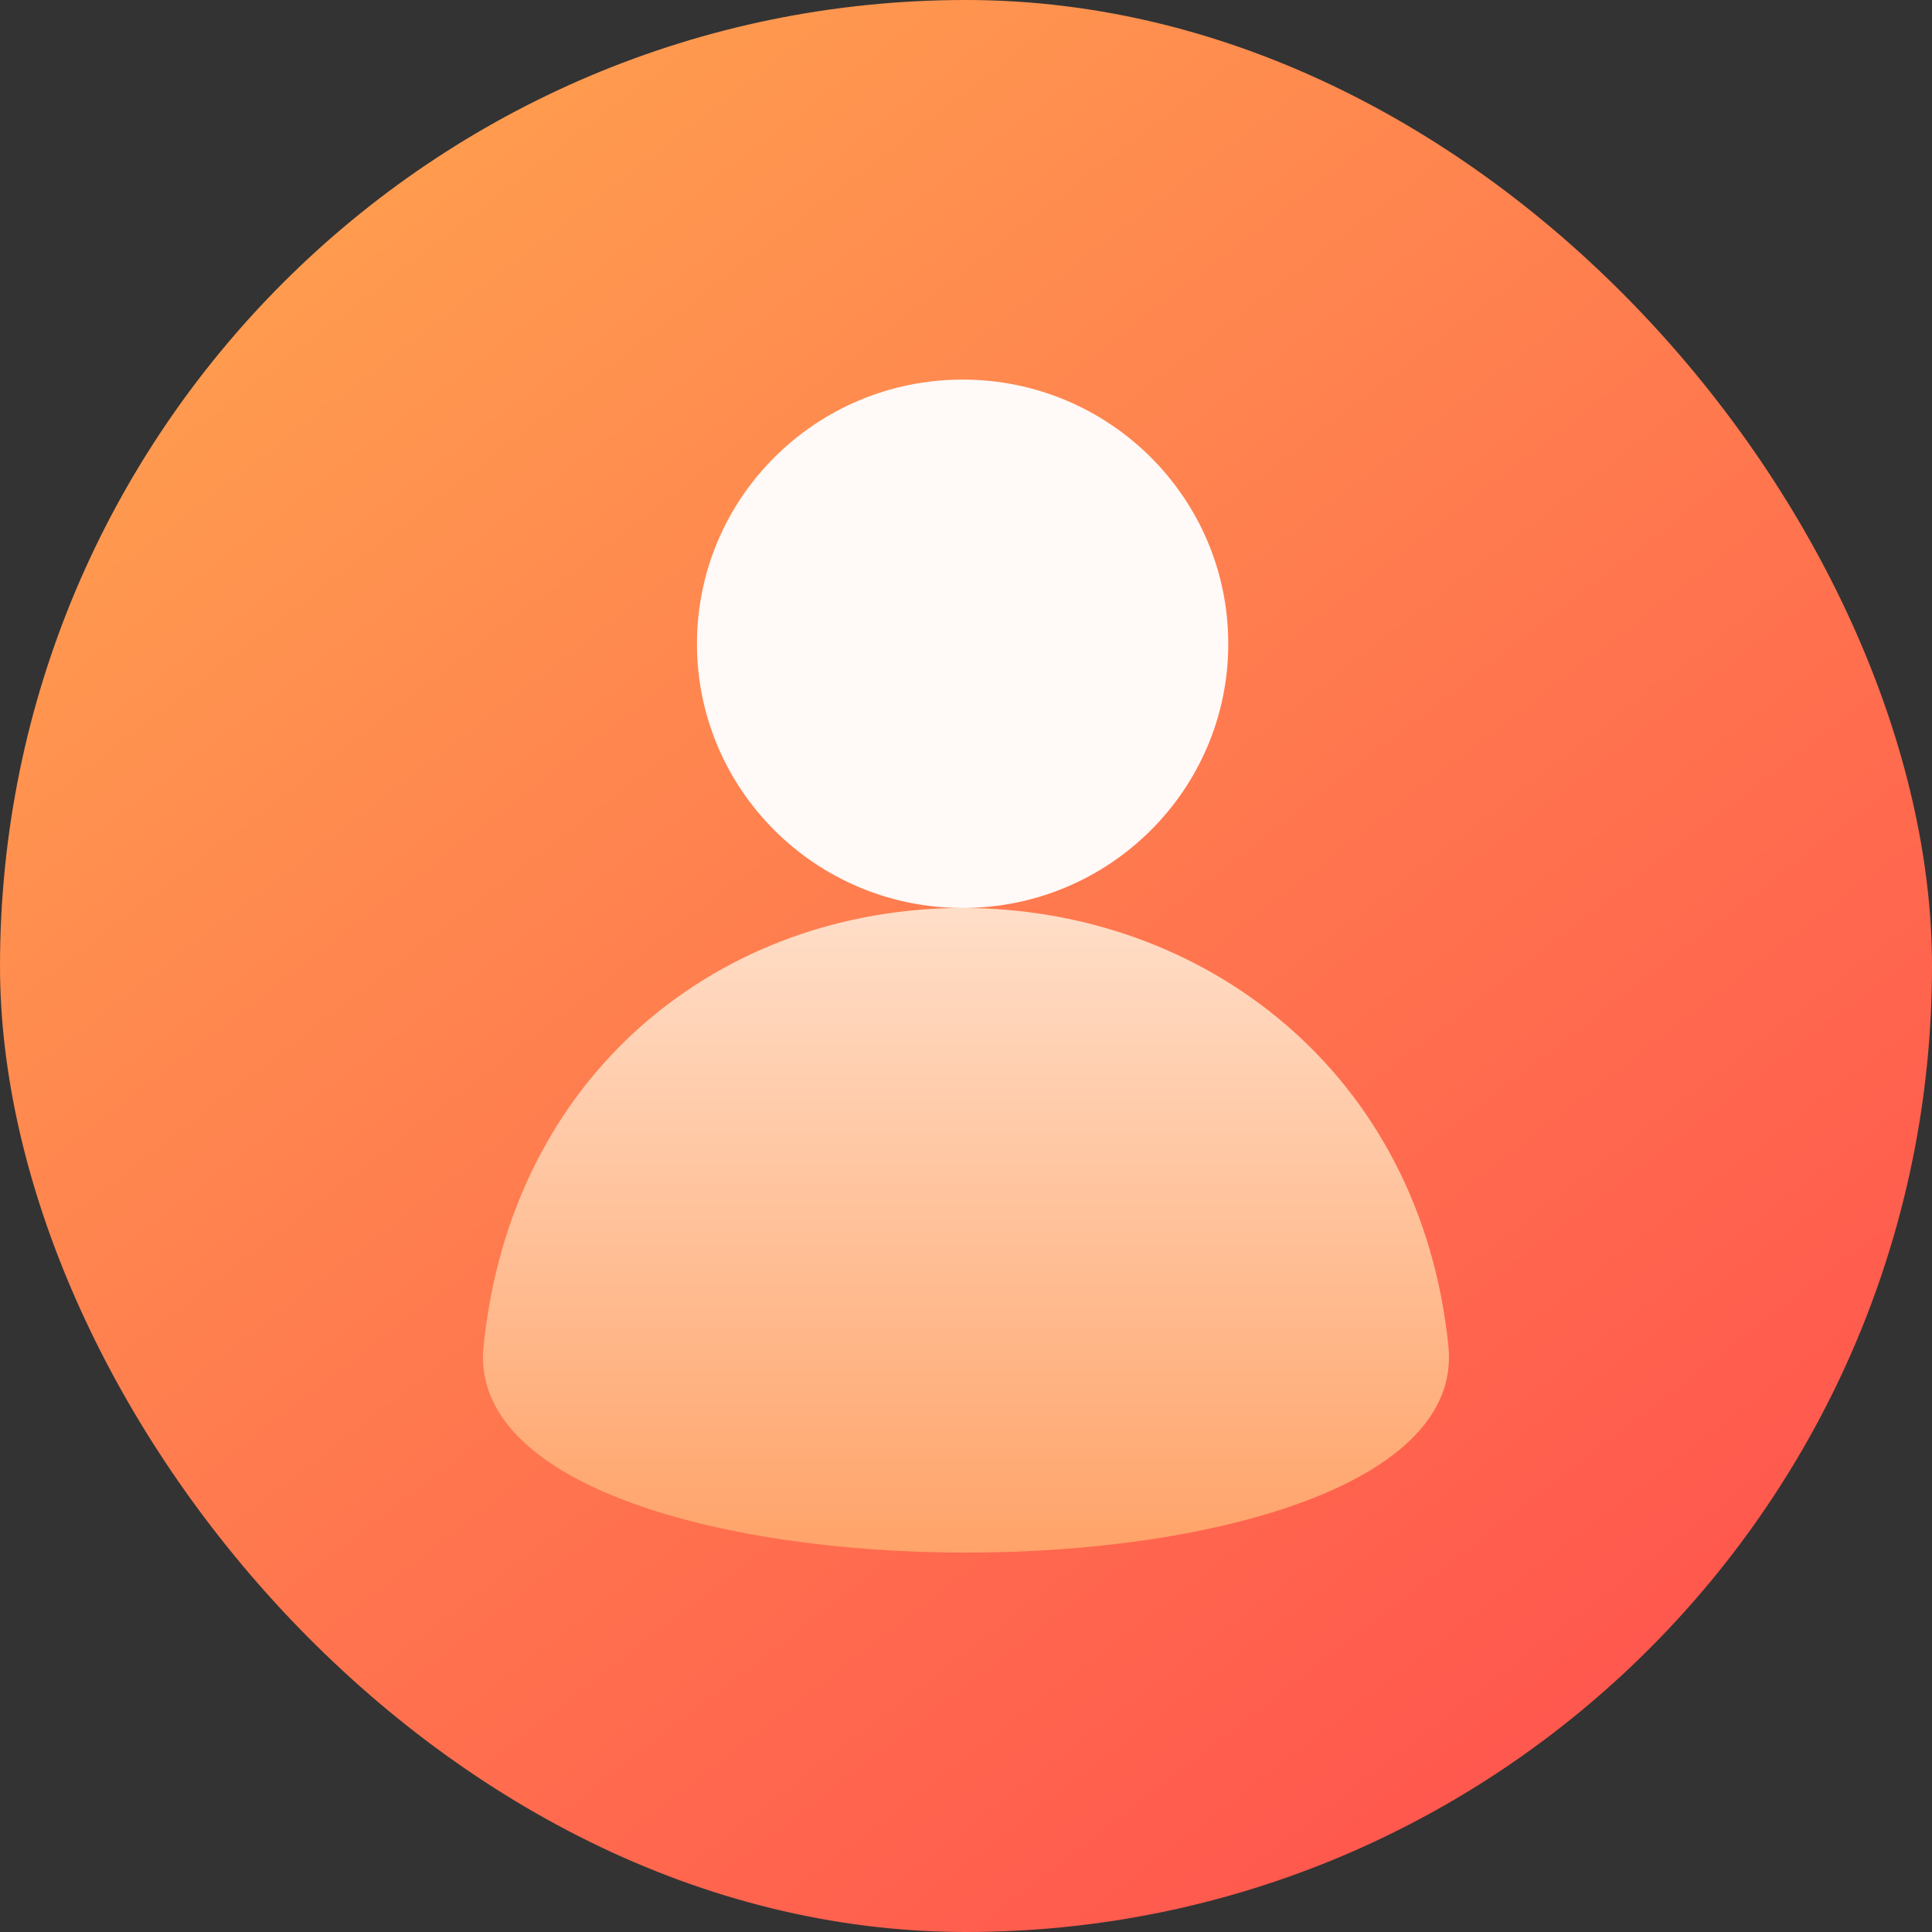
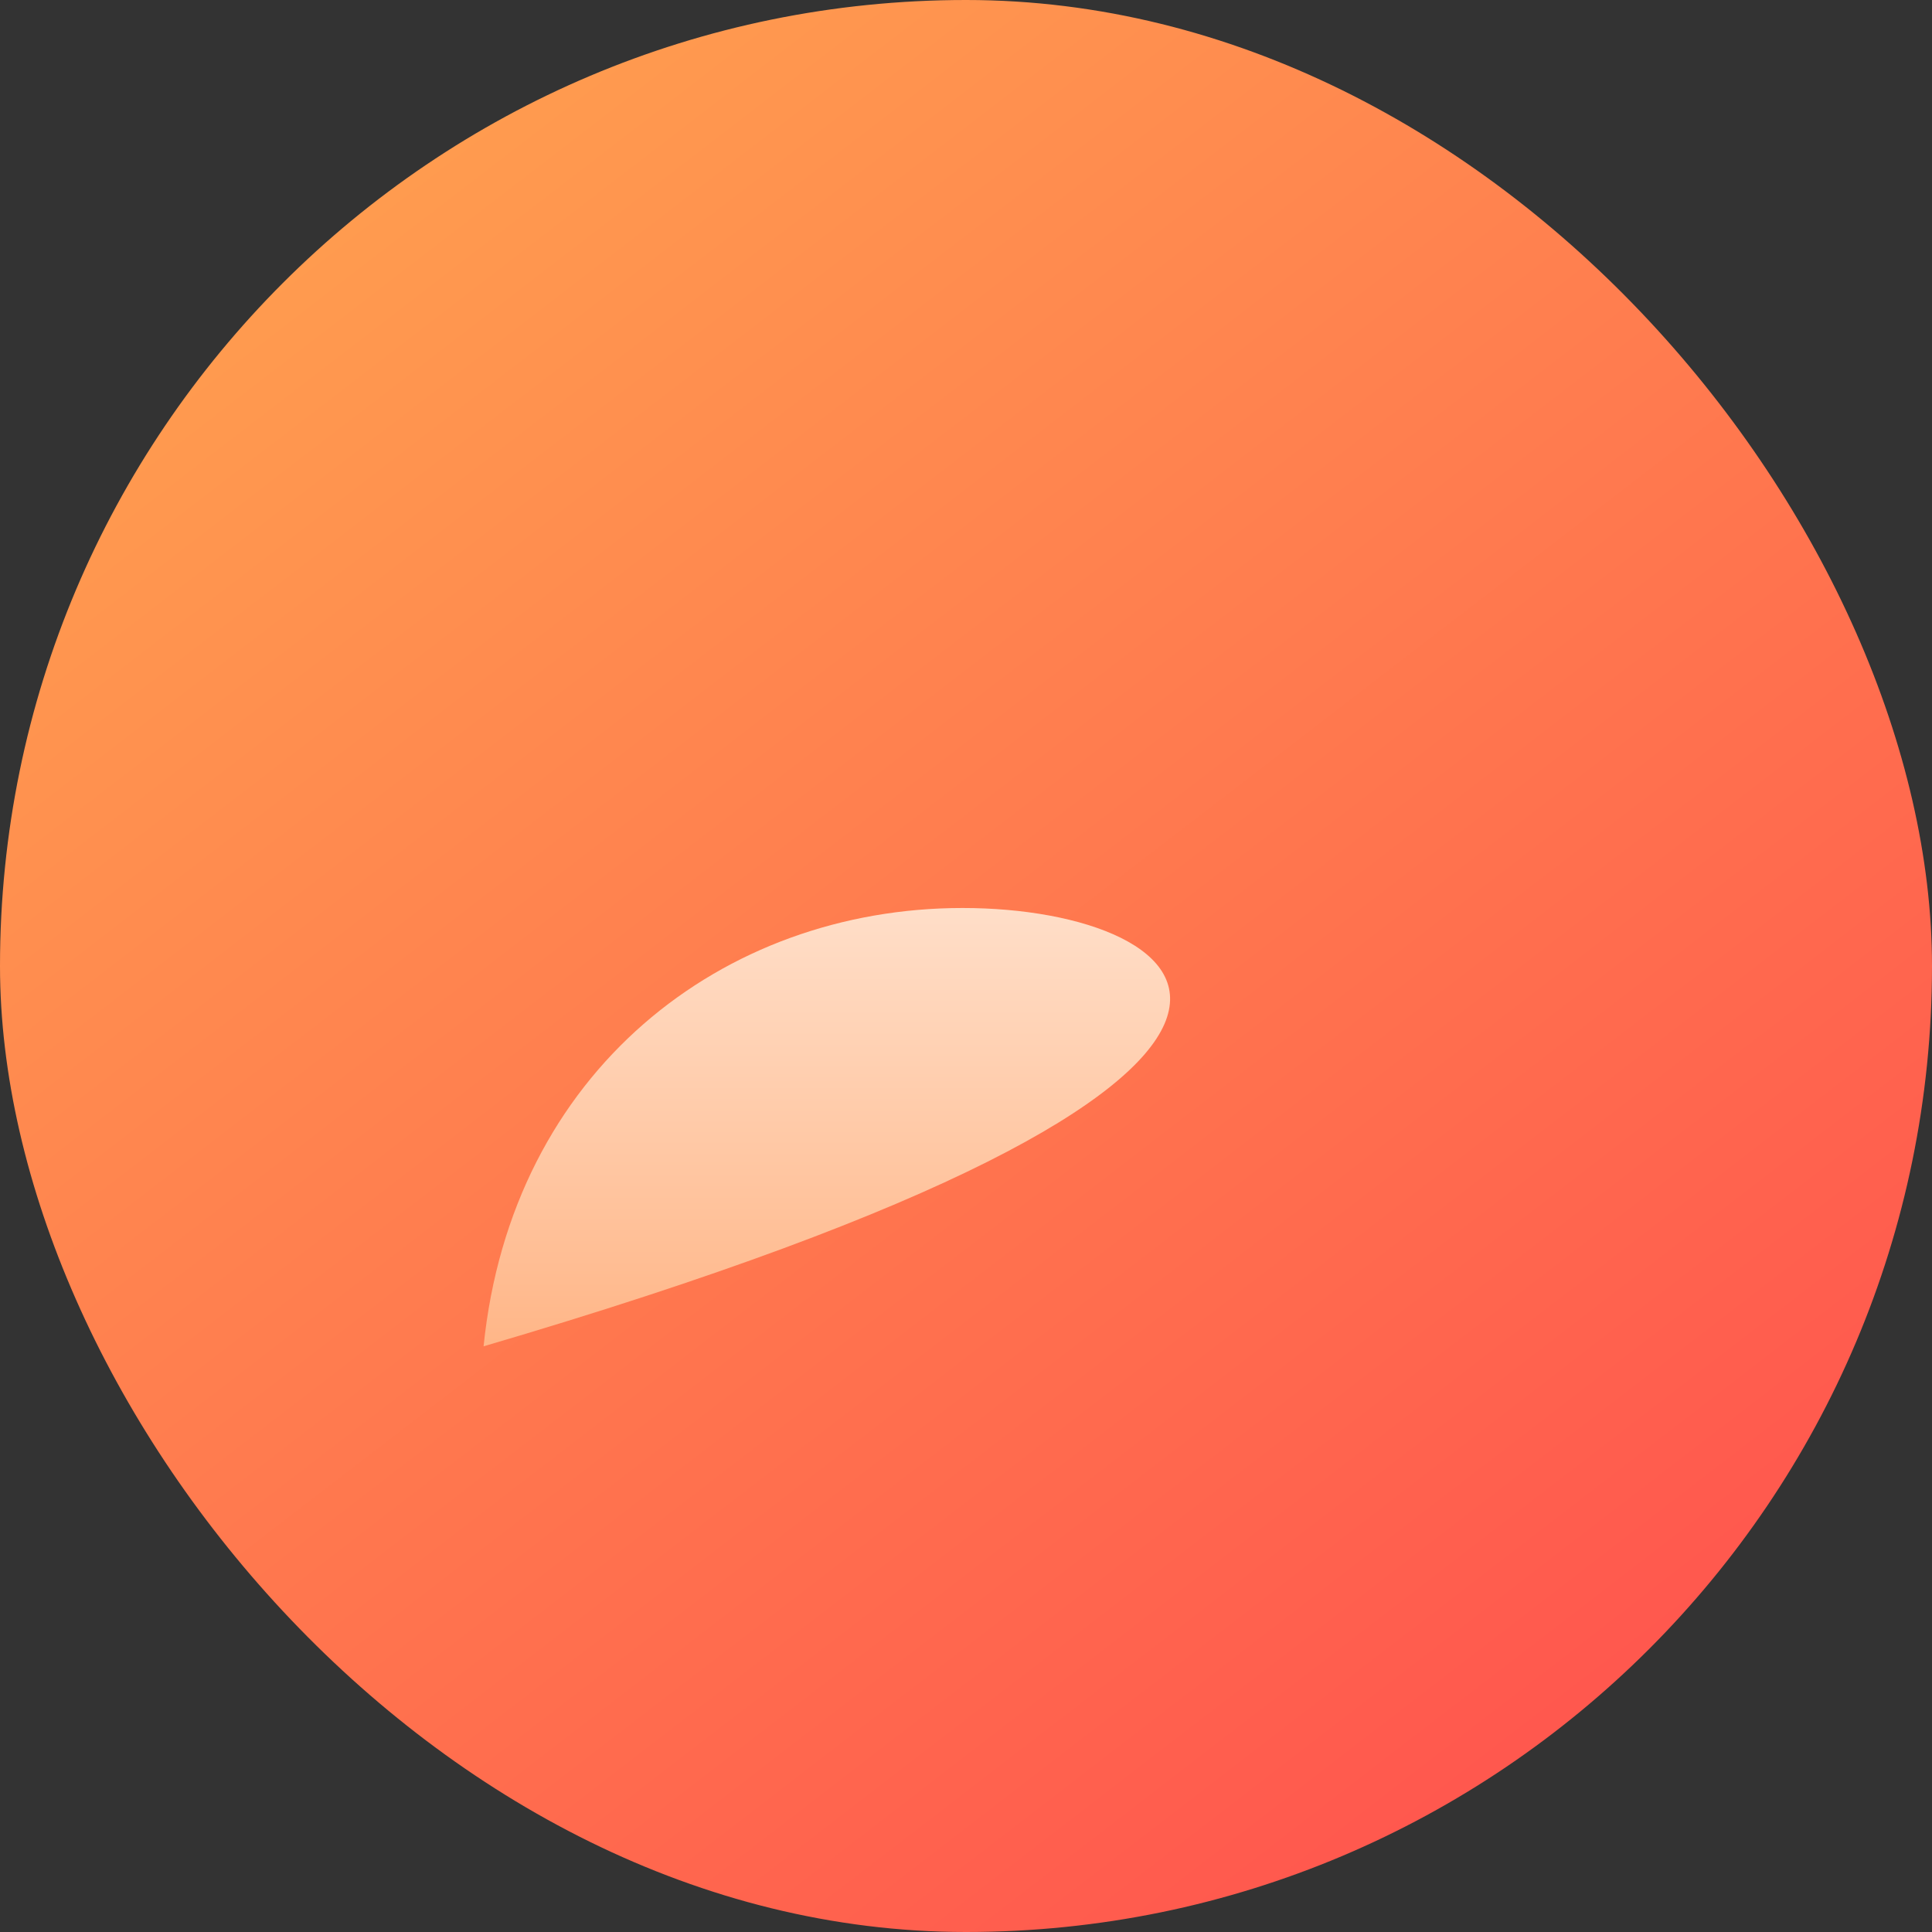
<svg xmlns="http://www.w3.org/2000/svg" width="40" height="40" viewBox="0 0 40 40" fill="none">
  <rect x="0" y="0" width="40" height="40" fill="#333333" stroke="none" />
  <rect width="40" height="40" rx="20" fill="url(#paint0_linear_15144_1741)" />
-   <path opacity="0.952" d="M14.43 13.329C14.43 16.35 16.892 18.799 19.93 18.799C22.968 18.799 25.43 16.35 25.43 13.329C25.43 10.308 22.968 7.859 19.93 7.859C16.892 7.859 14.43 10.308 14.43 13.329Z" fill="white" />
-   <path d="M19.93 18.799C14.961 18.799 10.591 22.179 10.012 27.874C9.432 33.569 30.568 33.569 29.988 27.874C29.409 22.179 24.9 18.799 19.93 18.799Z" fill="url(#paint1_linear_15144_1741)" />
+   <path d="M19.93 18.799C14.961 18.799 10.591 22.179 10.012 27.874C29.409 22.179 24.9 18.799 19.93 18.799Z" fill="url(#paint1_linear_15144_1741)" />
  <defs>
    <linearGradient id="paint0_linear_15144_1741" x1="-14.604" y1="15.398" x2="16.193" y2="55.398" gradientUnits="userSpaceOnUse">
      <stop stop-color="#FFA34F" />
      <stop offset="1" stop-color="#FF4E4E" />
    </linearGradient>
    <linearGradient id="paint1_linear_15144_1741" x1="10" y1="18.799" x2="10" y2="32.145" gradientUnits="userSpaceOnUse">
      <stop stop-color="#FFDEC8" />
      <stop offset="1" stop-color="#FFA369" />
    </linearGradient>
  </defs>
</svg>